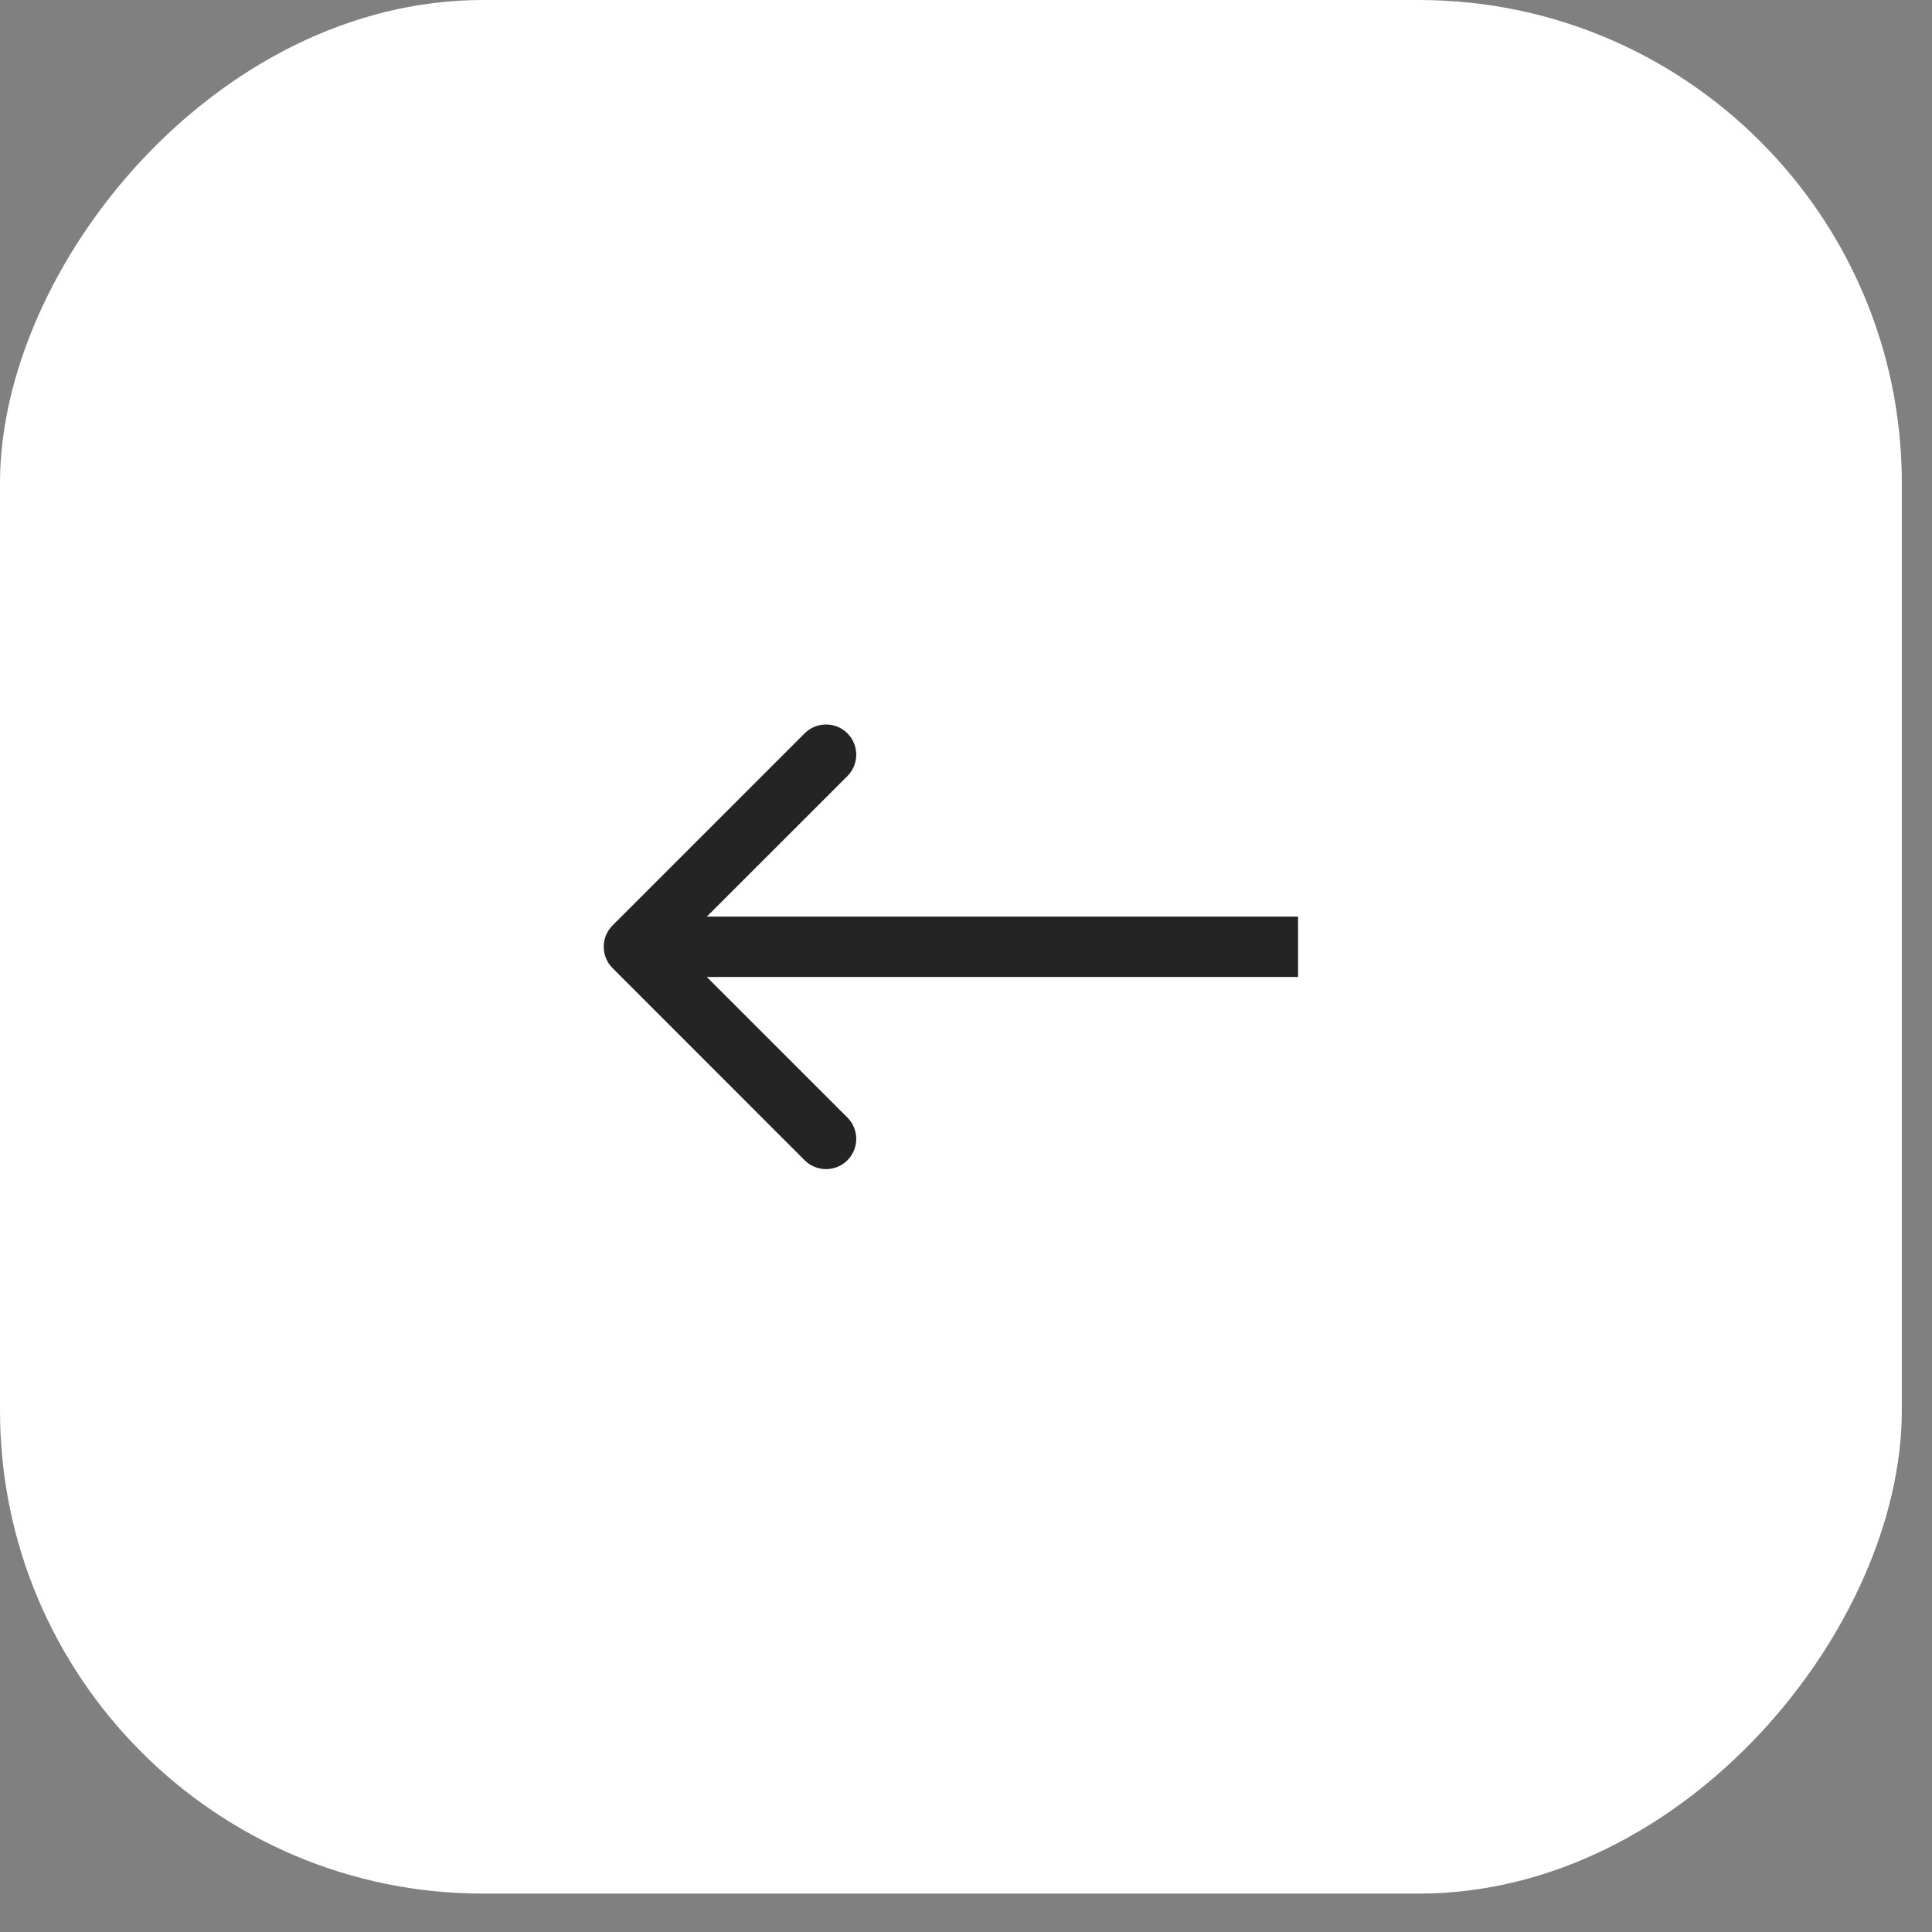
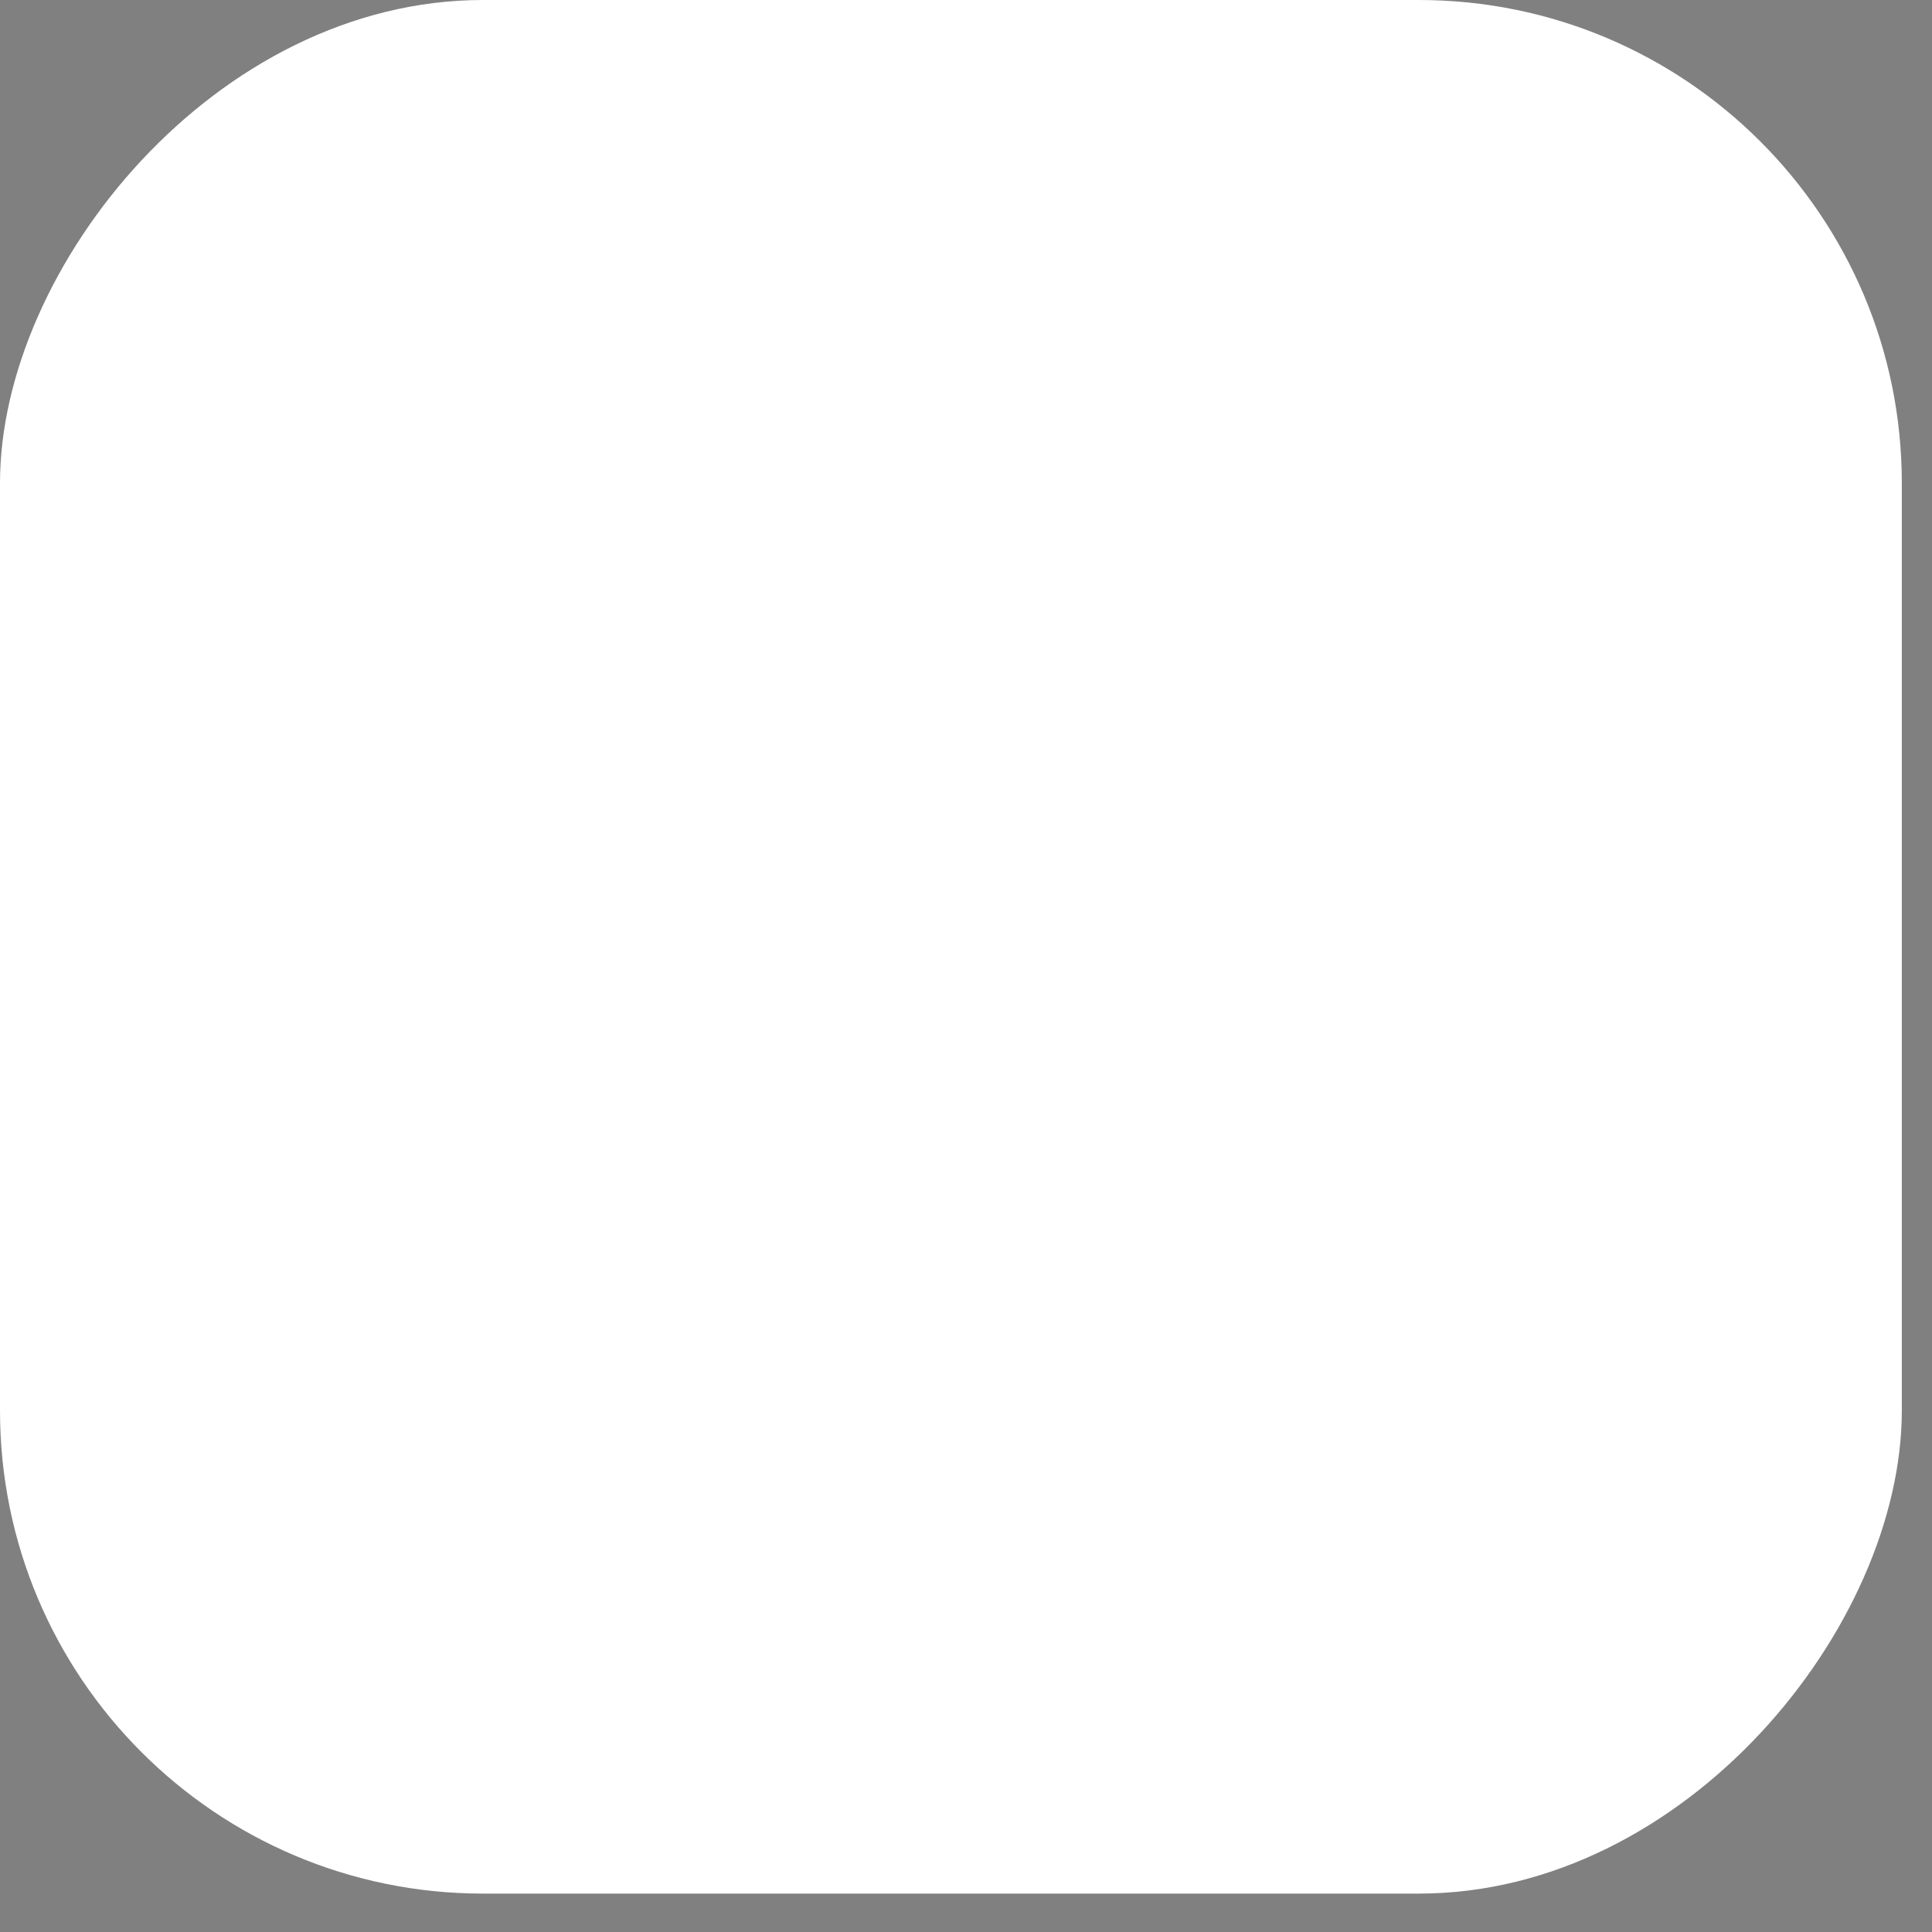
<svg xmlns="http://www.w3.org/2000/svg" width="32" height="32" viewBox="0 0 32 32" fill="none">
  <rect x="0" y="0" width="32" height="32" fill="#808080" stroke="none" />
  <rect width="31.5" height="31.364" rx="8" transform="matrix(-1 0 0 1 31.5 0)" fill="white" />
-   <path fill-rule="evenodd" clip-rule="evenodd" d="M13.328 12.146L10.146 15.328C9.951 15.524 9.951 15.84 10.146 16.035L13.328 19.218C13.524 19.413 13.84 19.413 14.036 19.218C14.231 19.022 14.231 18.706 14.036 18.51L11.707 16.182L21.5 16.182L21.5 15.182L11.707 15.182L14.036 12.854C14.231 12.658 14.231 12.342 14.036 12.146C13.84 11.951 13.524 11.951 13.328 12.146Z" fill="#242424" />
</svg>